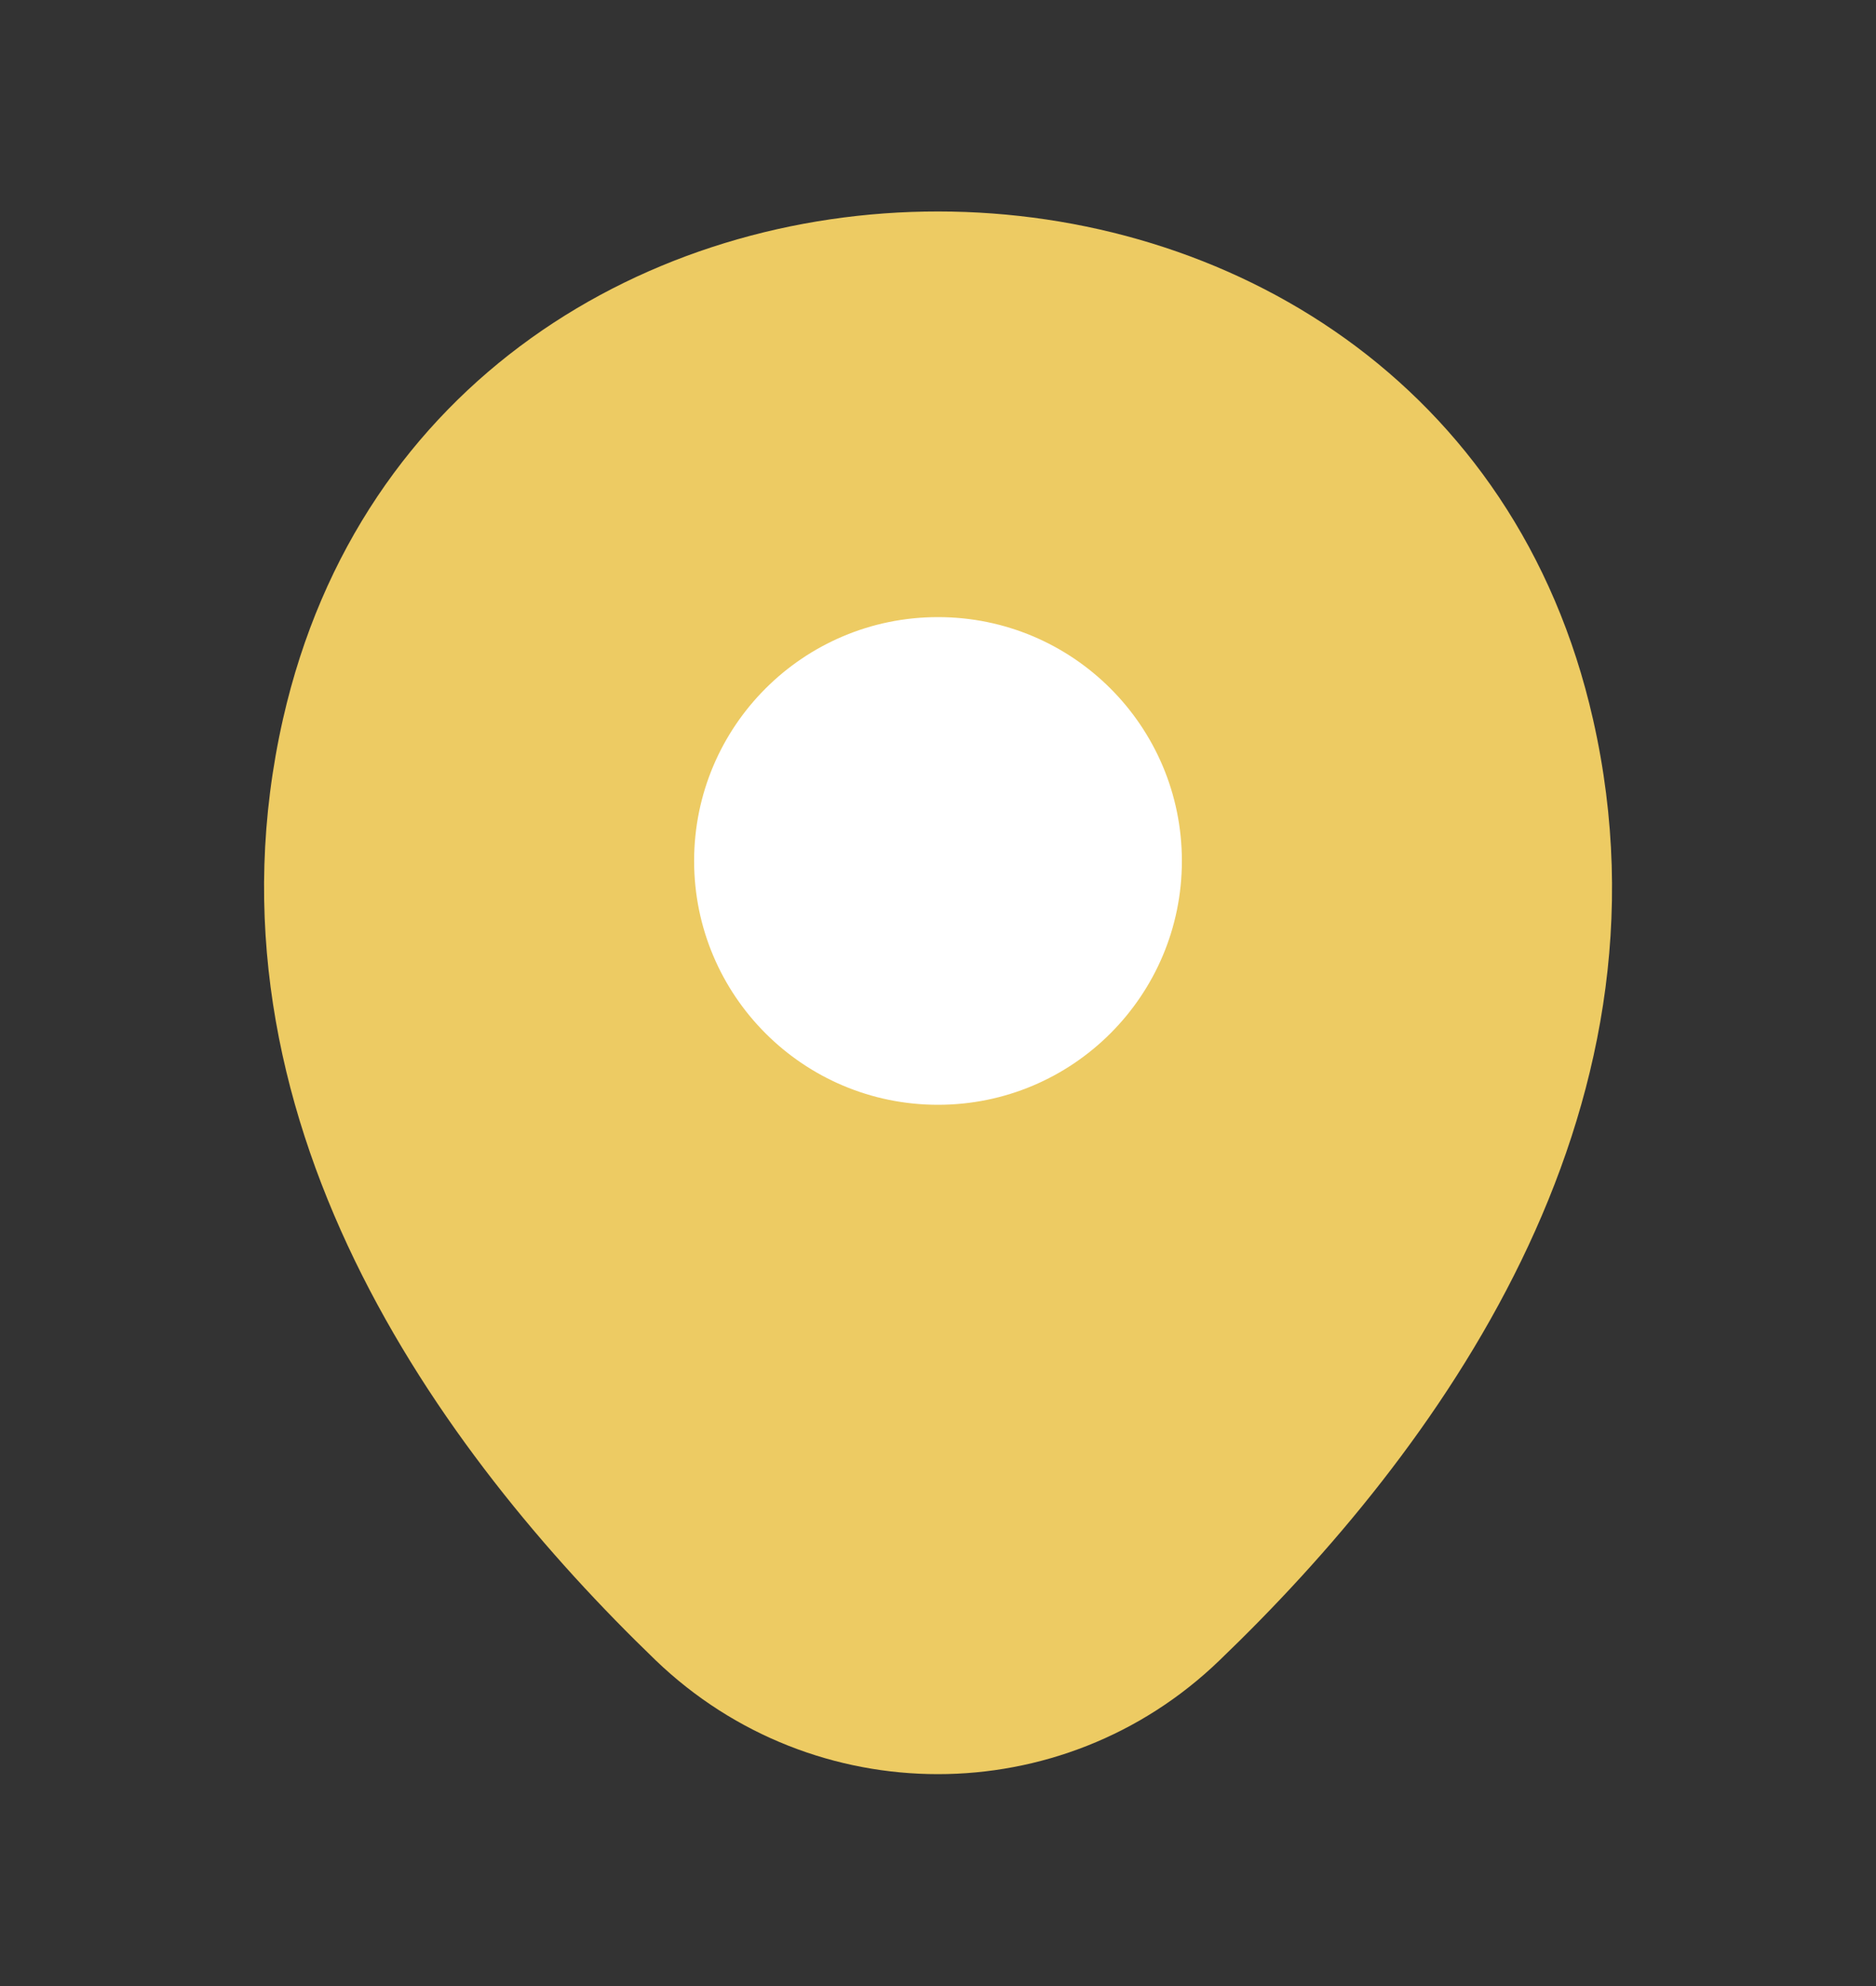
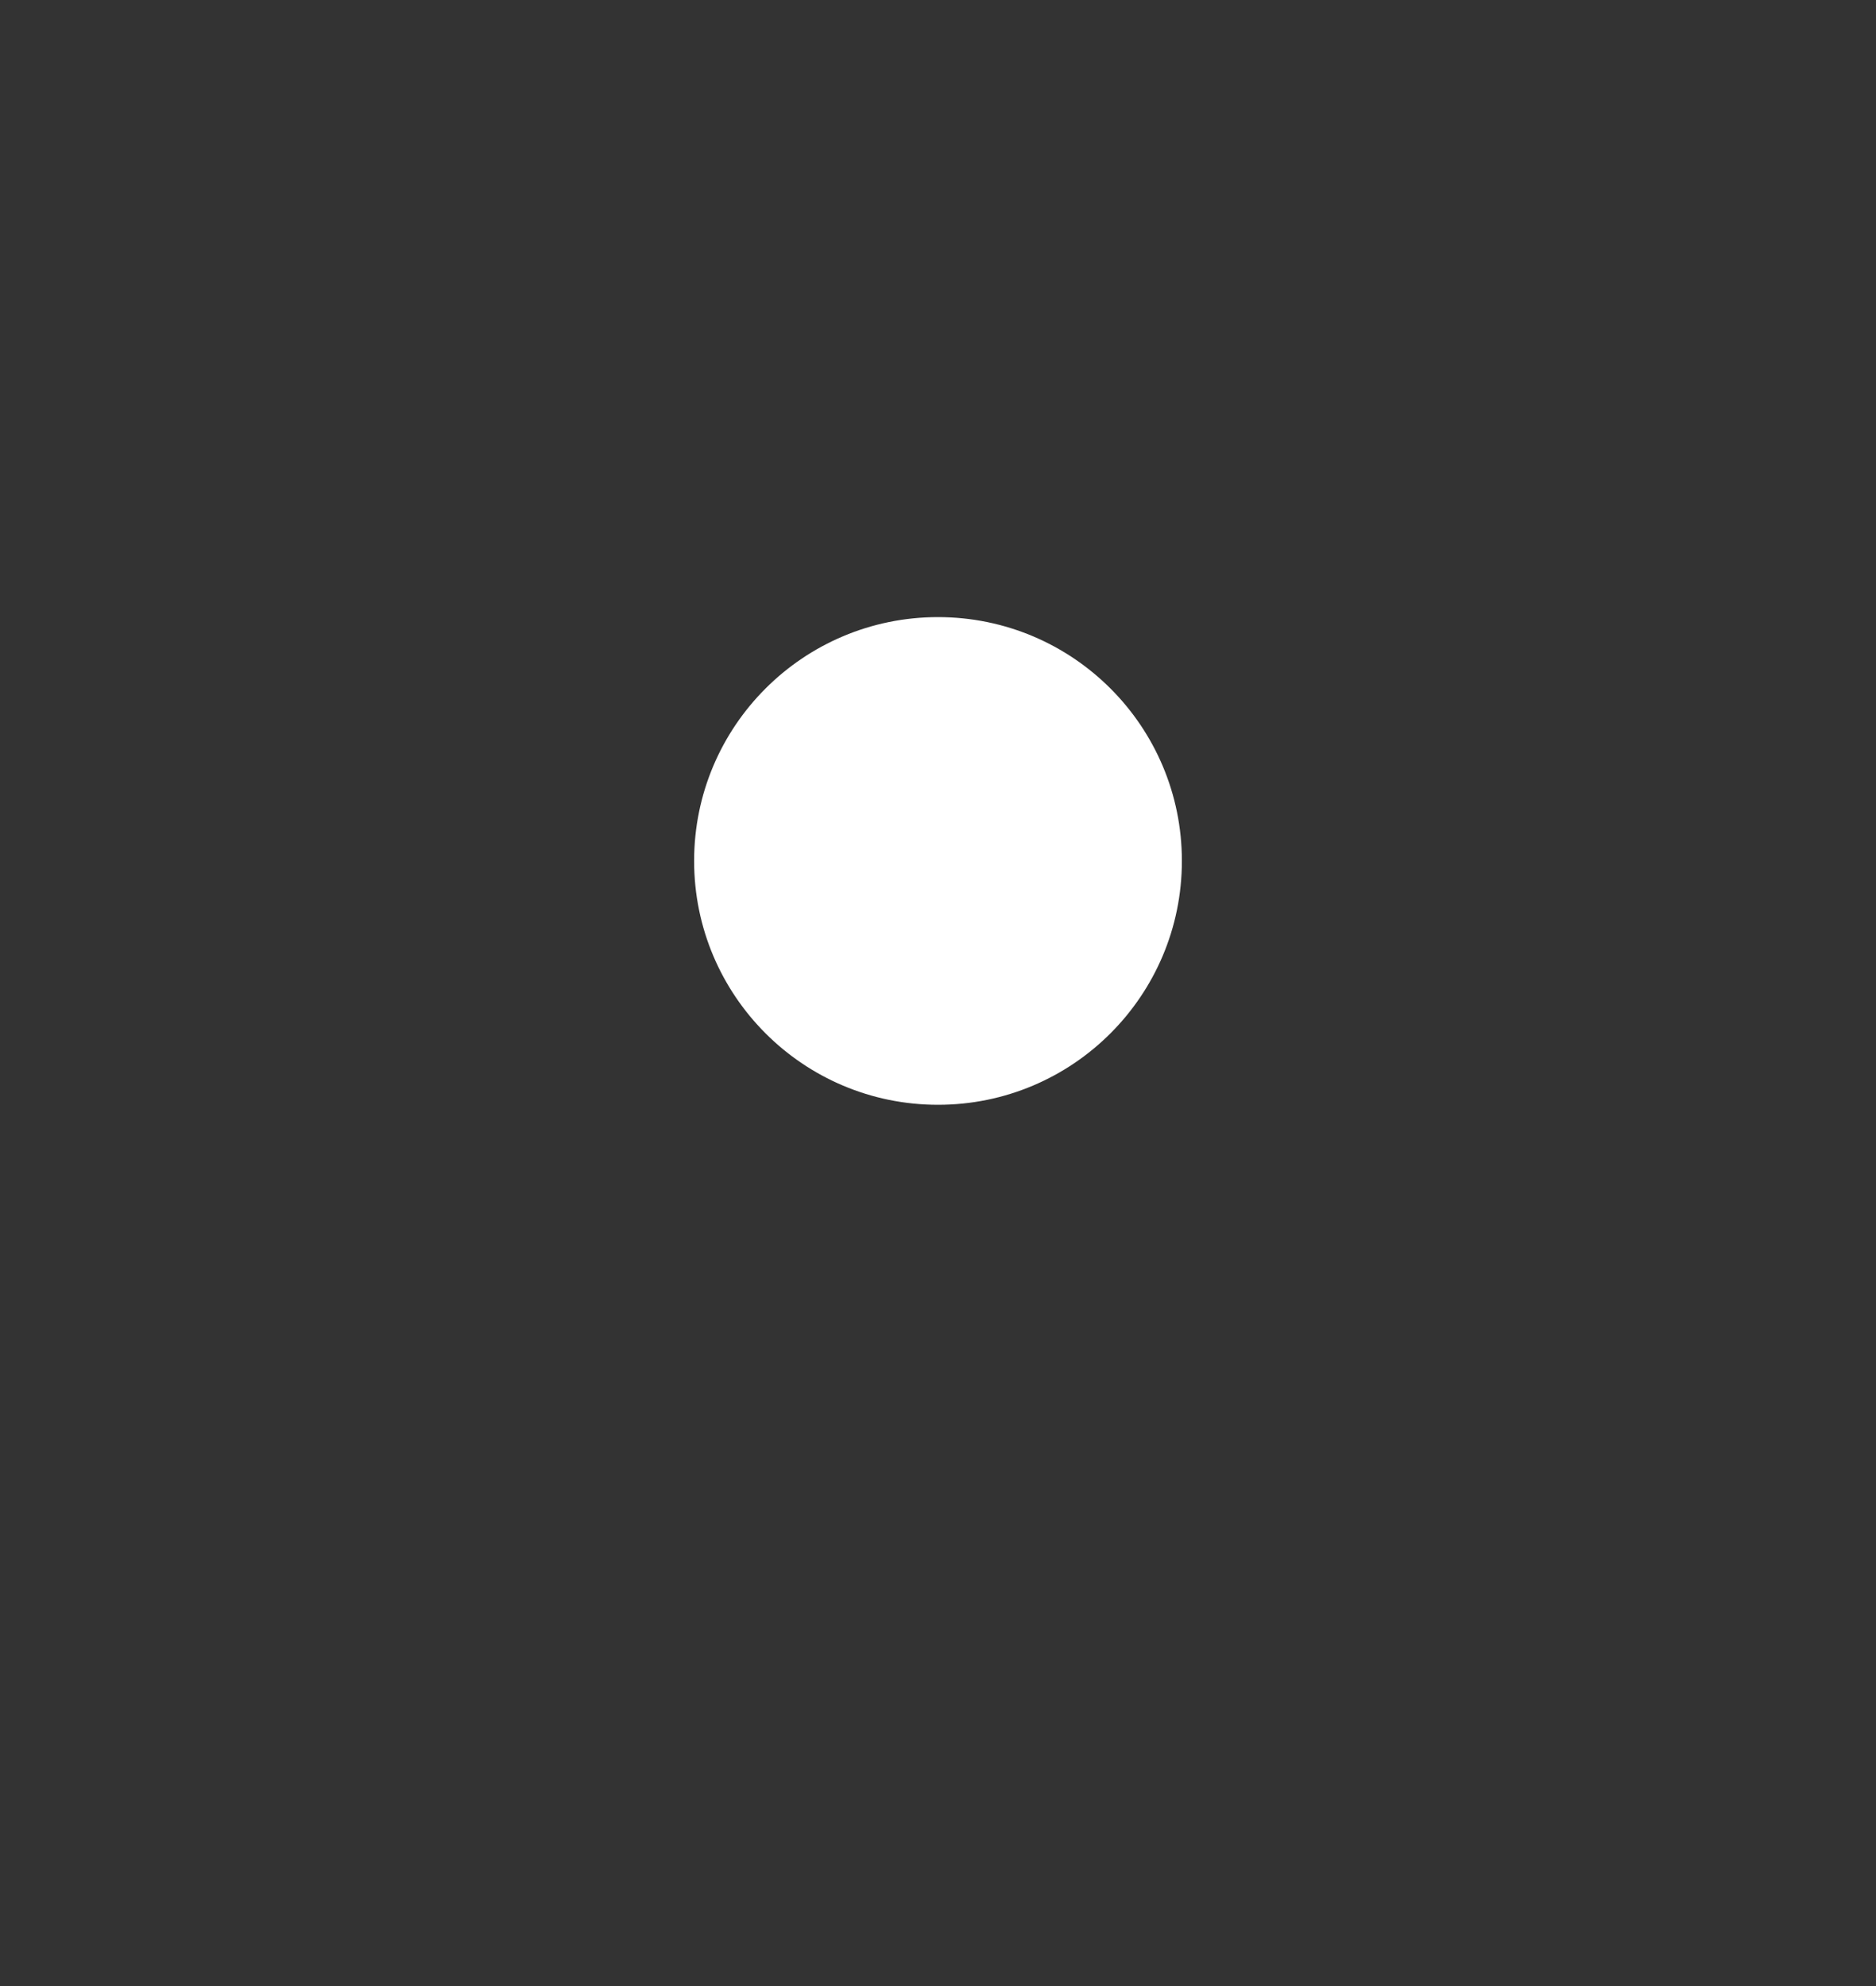
<svg xmlns="http://www.w3.org/2000/svg" width="17" height="18" viewBox="0 0 17 18" fill="none">
  <rect x="0" y="0" width="17" height="18" fill="#333333" stroke="none" />
-   <path d="M2.565 6.514C3.96 0.379 13.048 0.387 14.436 6.521C15.251 10.119 13.012 13.165 11.05 15.049C9.627 16.423 7.374 16.423 5.943 15.049C3.988 13.165 1.75 10.112 2.565 6.514Z" fill="#EDCB63" />
  <path d="M8.5 10.013C9.721 10.013 10.71 9.023 10.71 7.803C10.71 6.582 9.721 5.593 8.5 5.593C7.279 5.593 6.29 6.582 6.29 7.803C6.29 9.023 7.279 10.013 8.5 10.013Z" fill="white" />
</svg>